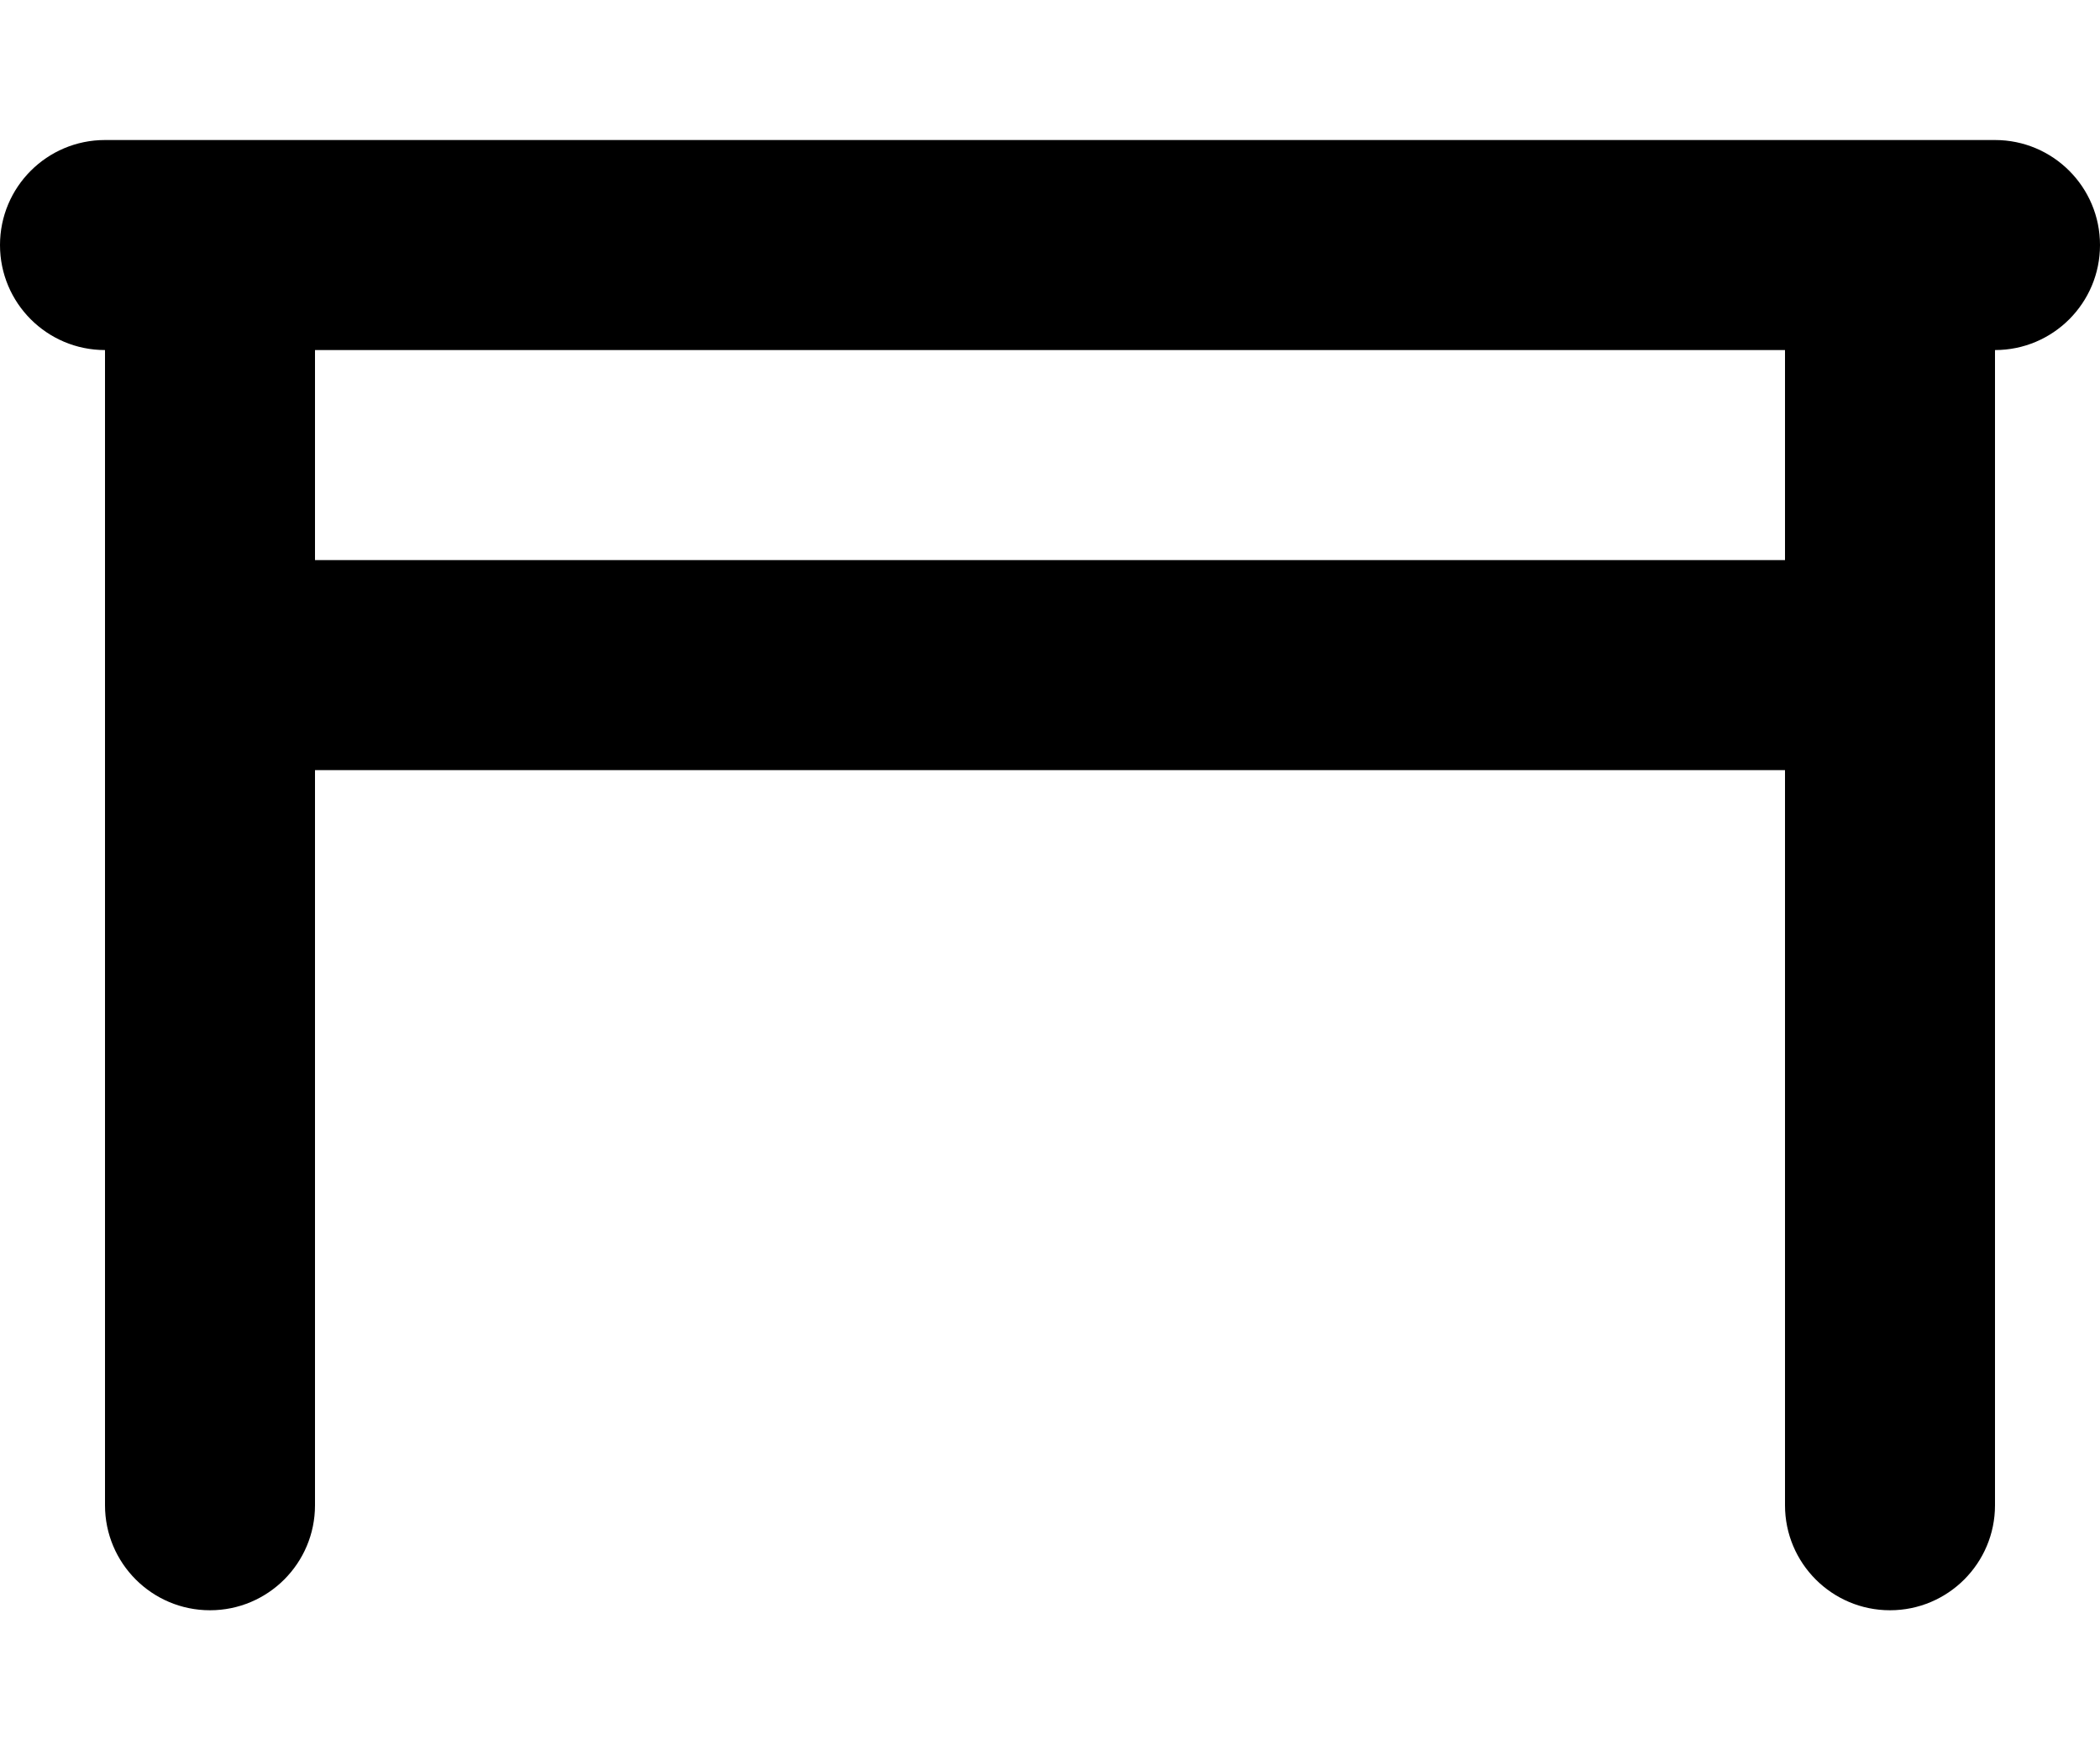
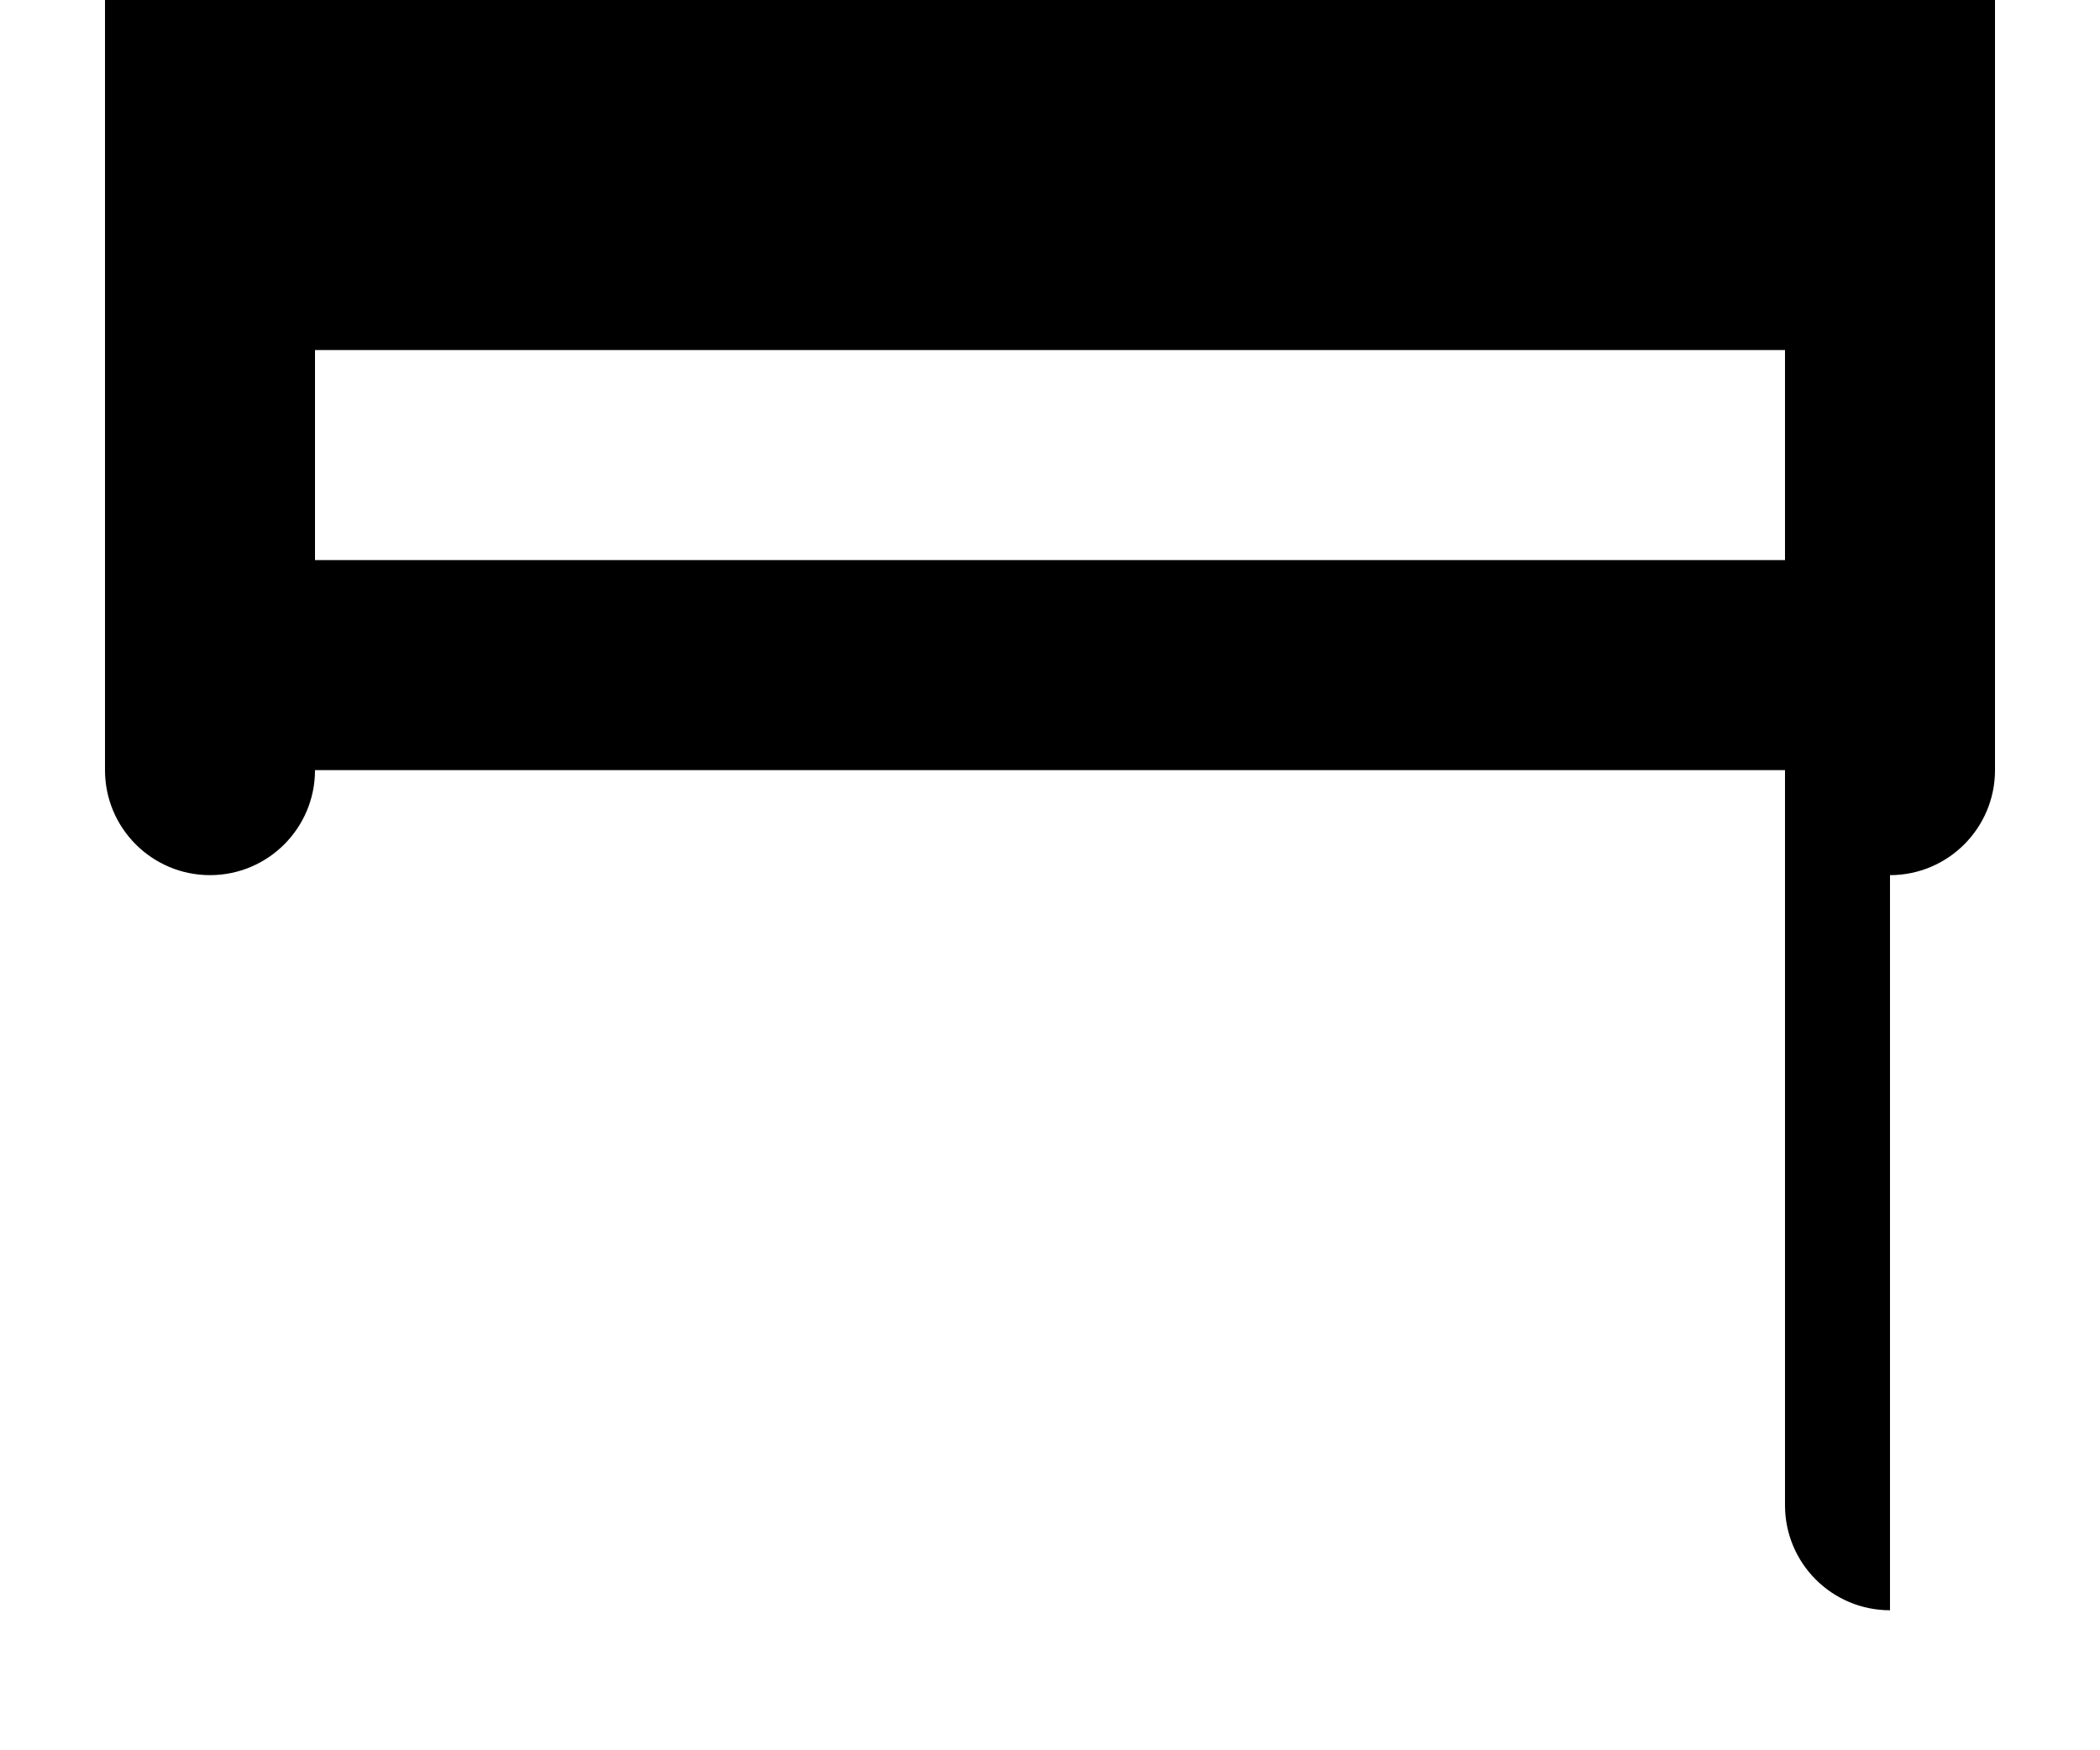
<svg xmlns="http://www.w3.org/2000/svg" width="60" height="50" viewBox="0 0 60 50">
-   <path d="m54 46c-1.657 0-3-1.343-3-3v-21h-42v21c0 1.657-1.343 3-3 3s-3-1.343-3-3v-33c-1.657 0-3-1.343-3-3s1.343-3 3-3h54c1.657 0 3 1.343 3 3s-1.343 3-3 3v33c0 1.657-1.343 3-3 3zm-45-30h42v-6h-42z" />
+   <path d="m54 46c-1.657 0-3-1.343-3-3v-21h-42c0 1.657-1.343 3-3 3s-3-1.343-3-3v-33c-1.657 0-3-1.343-3-3s1.343-3 3-3h54c1.657 0 3 1.343 3 3s-1.343 3-3 3v33c0 1.657-1.343 3-3 3zm-45-30h42v-6h-42z" />
</svg>